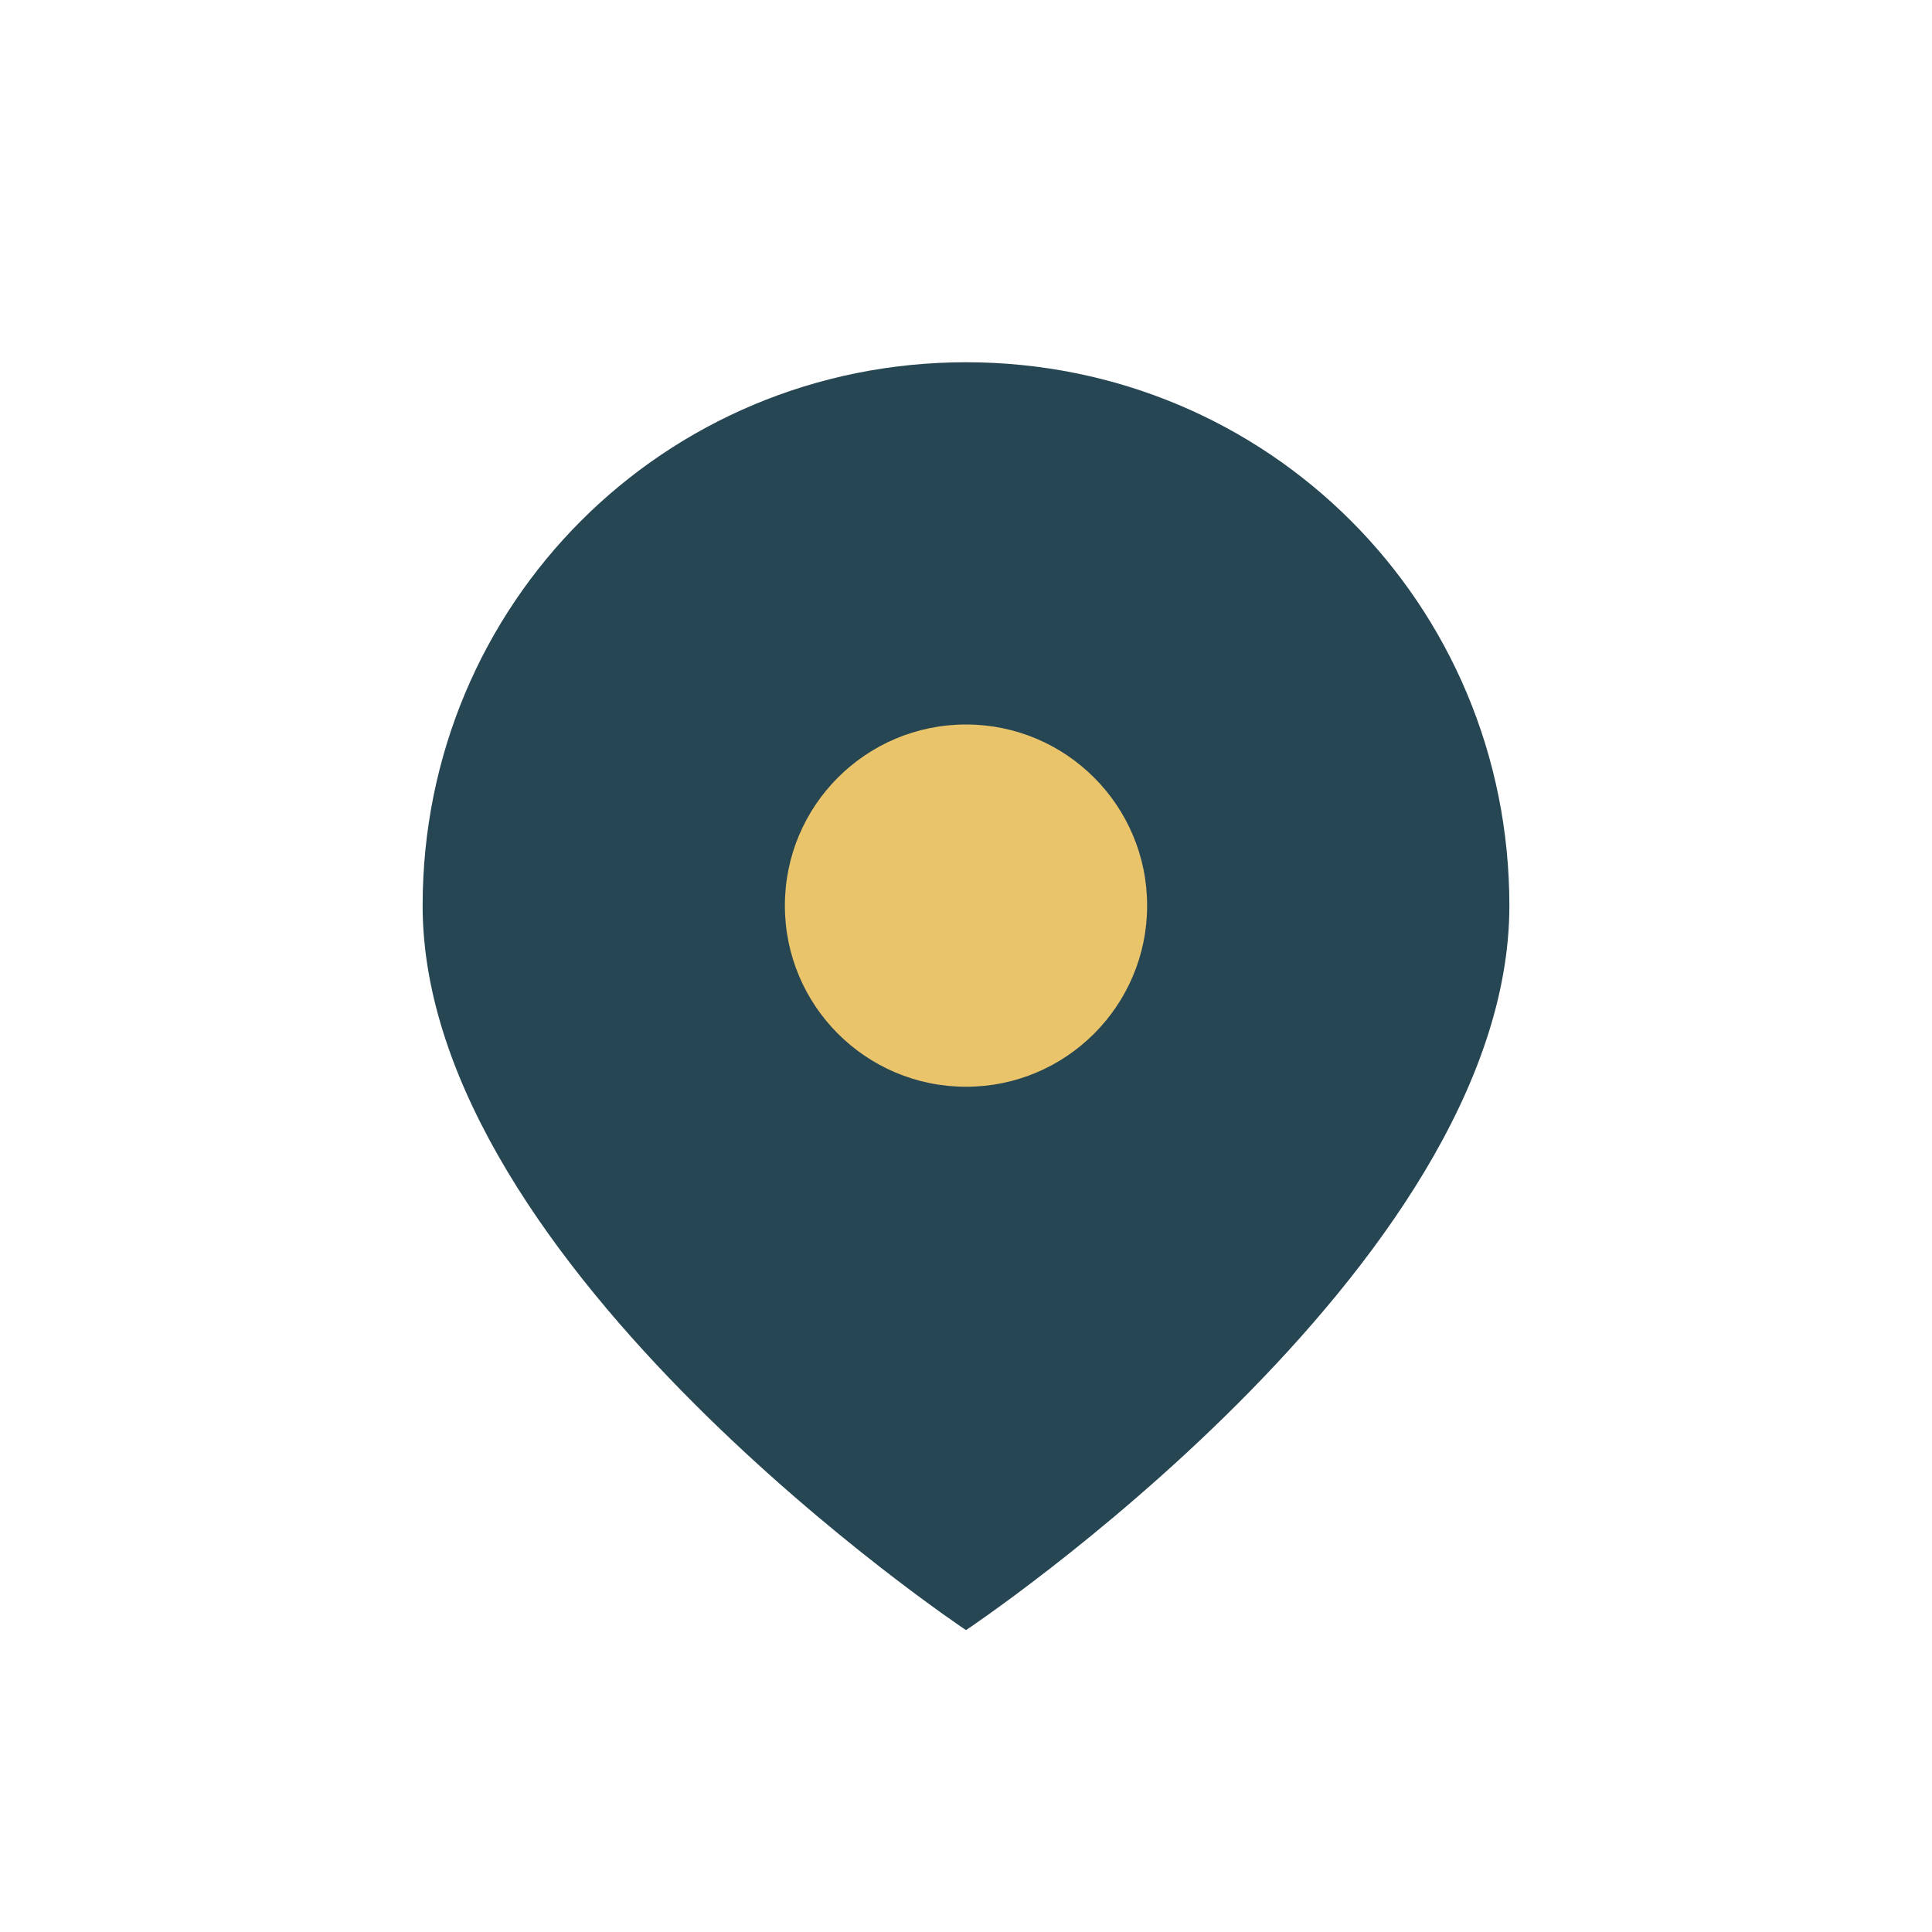
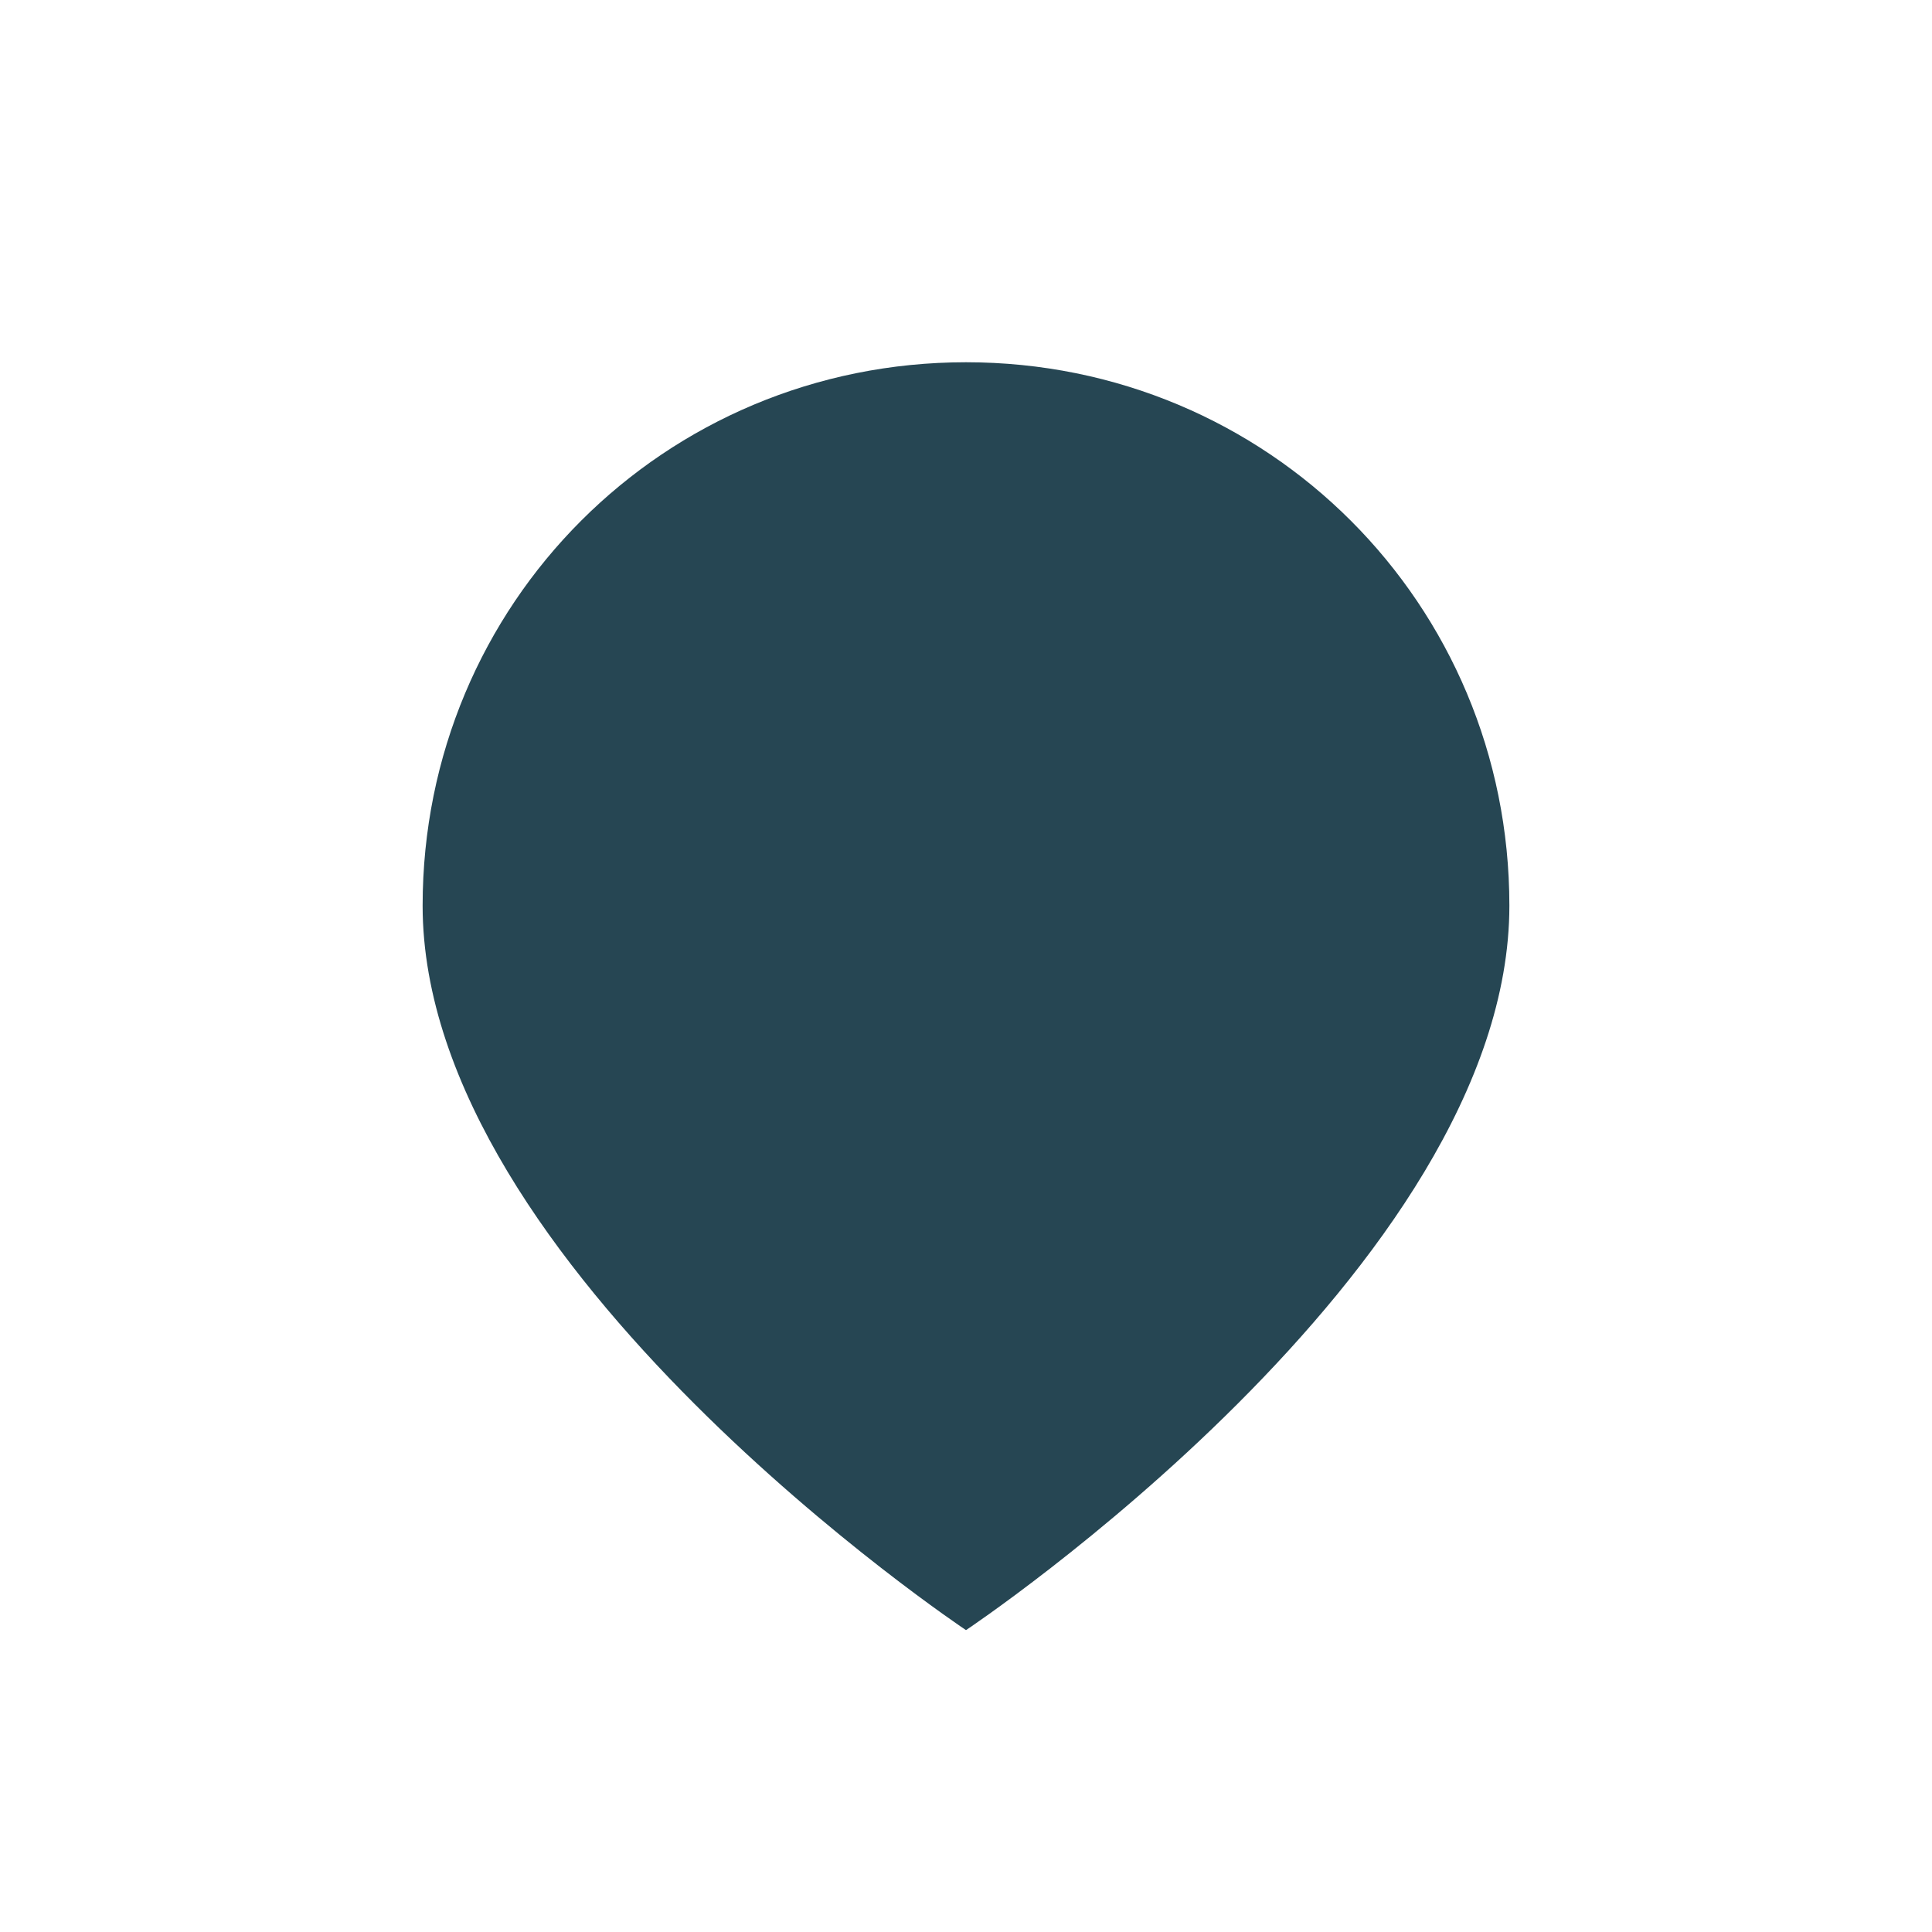
<svg xmlns="http://www.w3.org/2000/svg" width="32" height="32" viewBox="0 0 32 32">
  <path d="M16 6c5 0 9 4 9 9 0 6-9 12-9 12S7 21 7 15c0-5 4-9 9-9z" fill="#264653" />
-   <circle cx="16" cy="15" r="3" fill="#E9C46A" />
</svg>